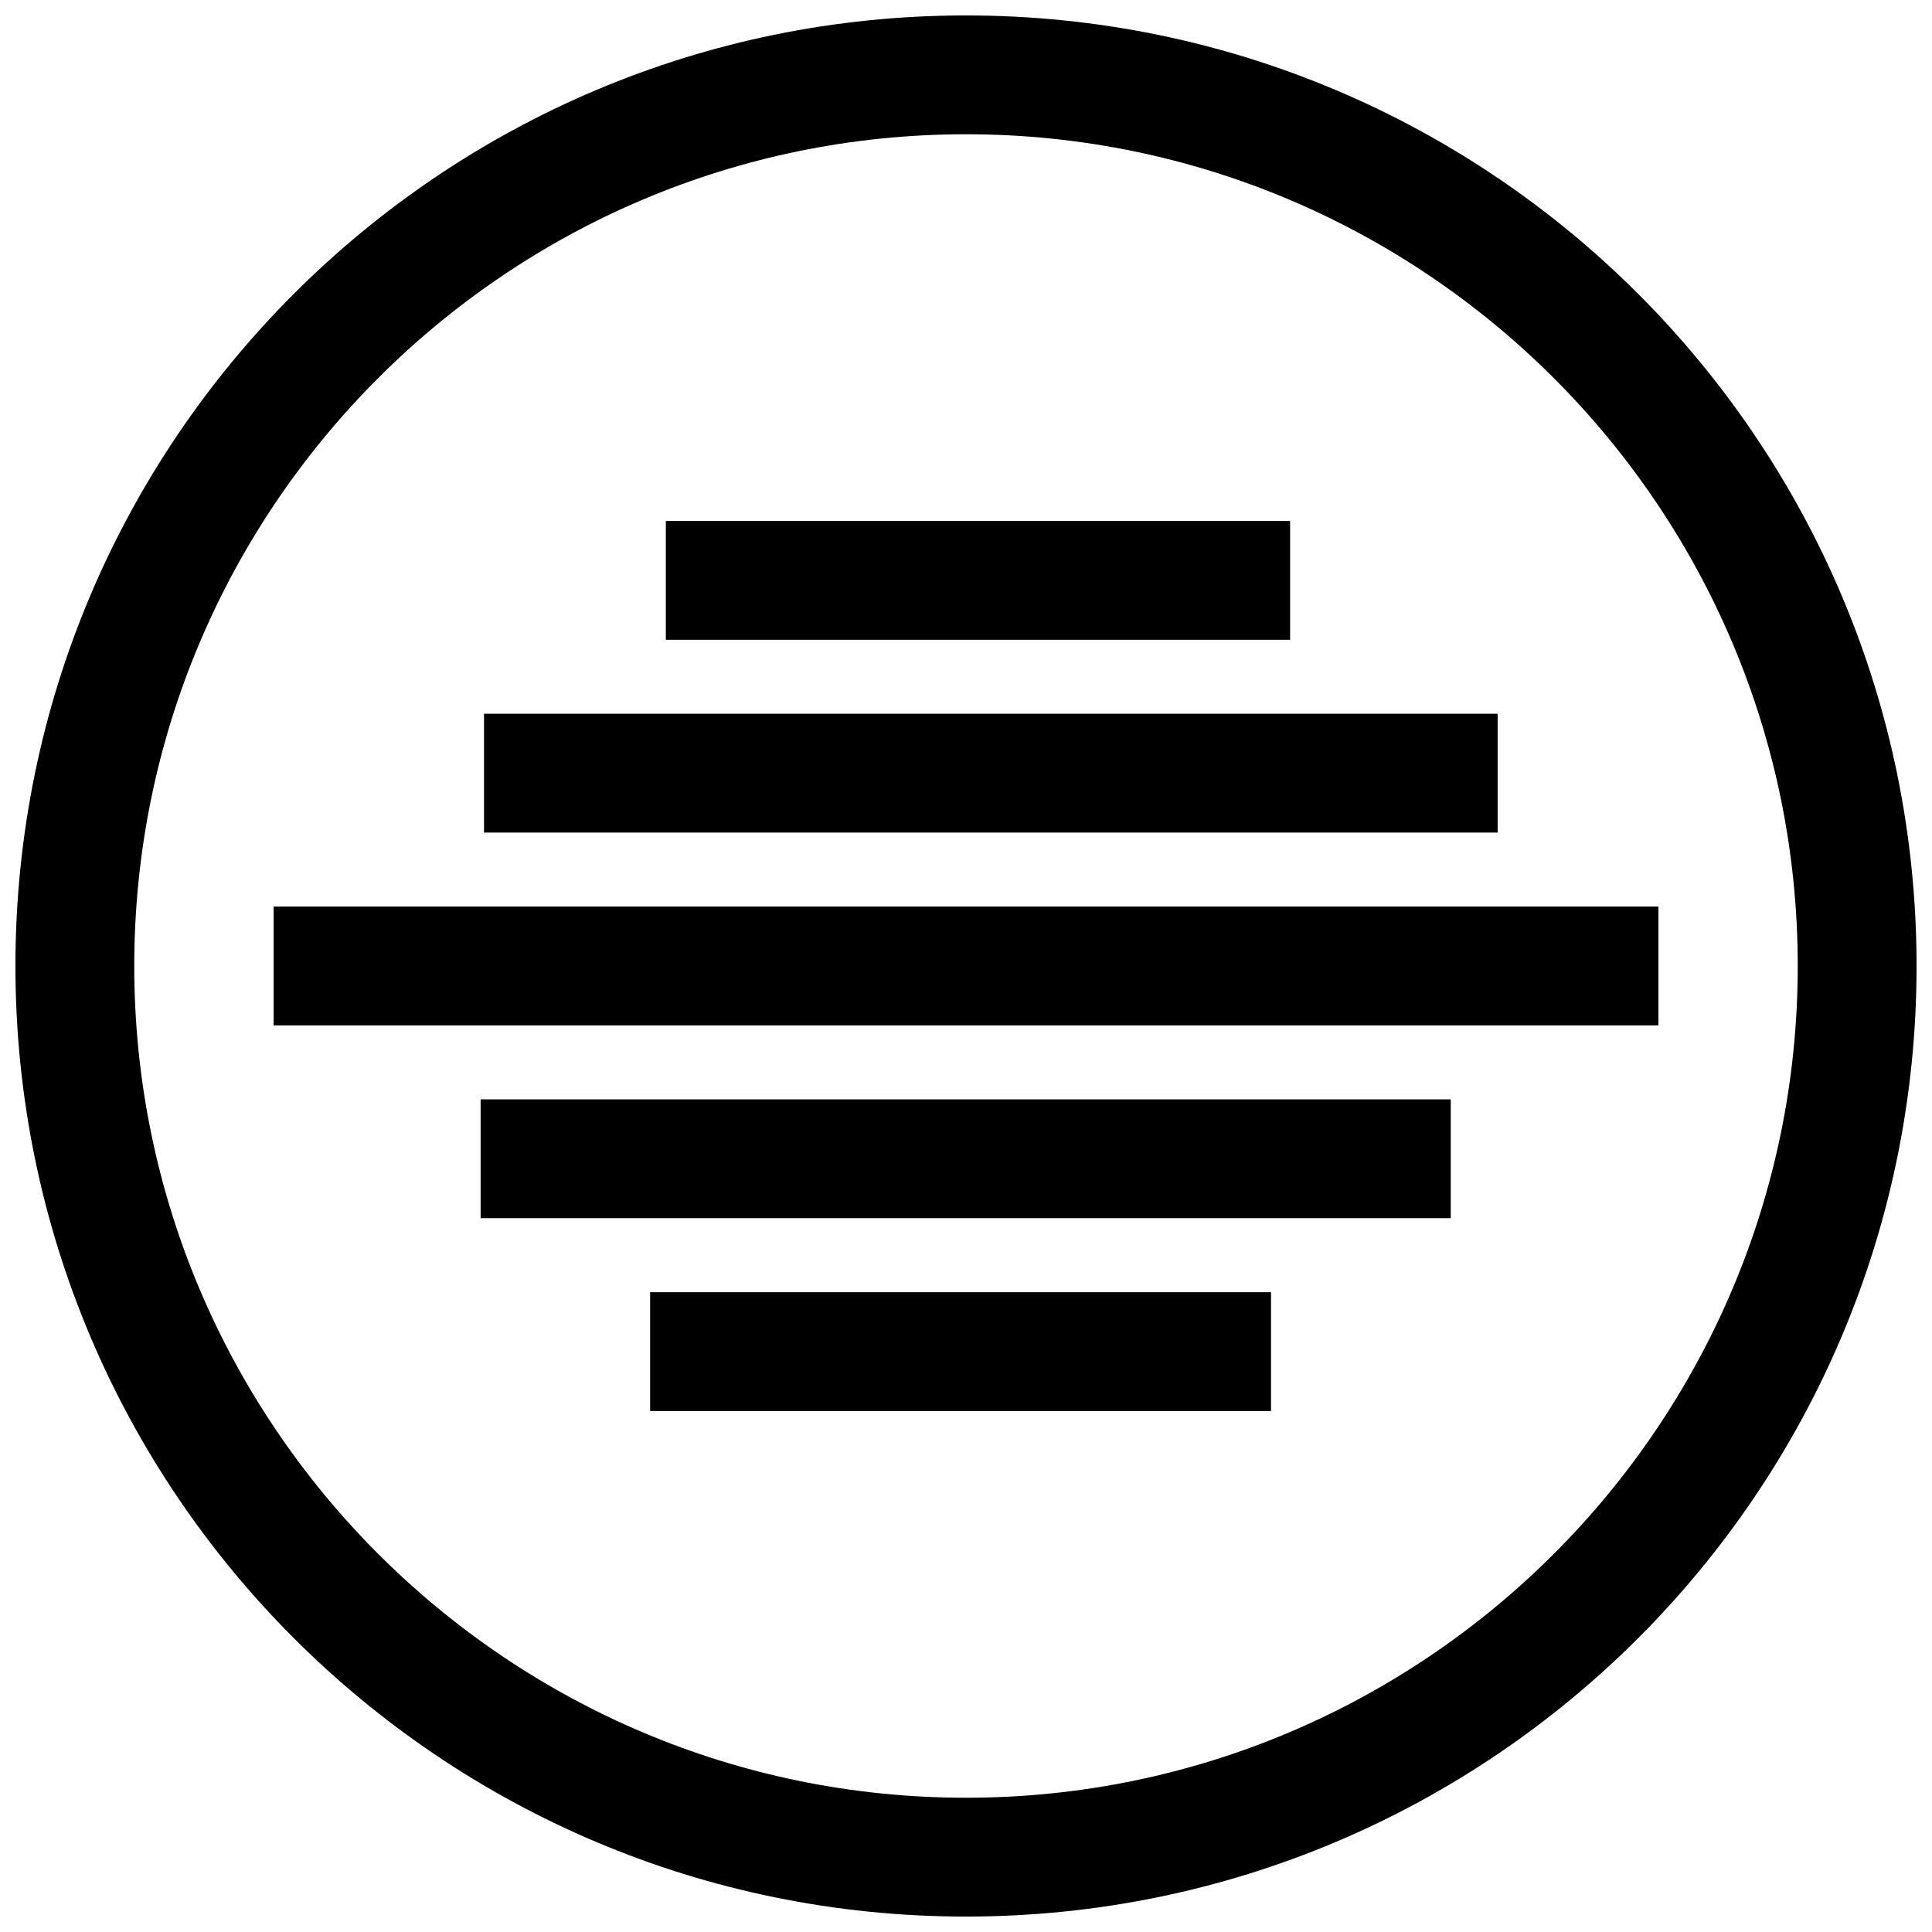
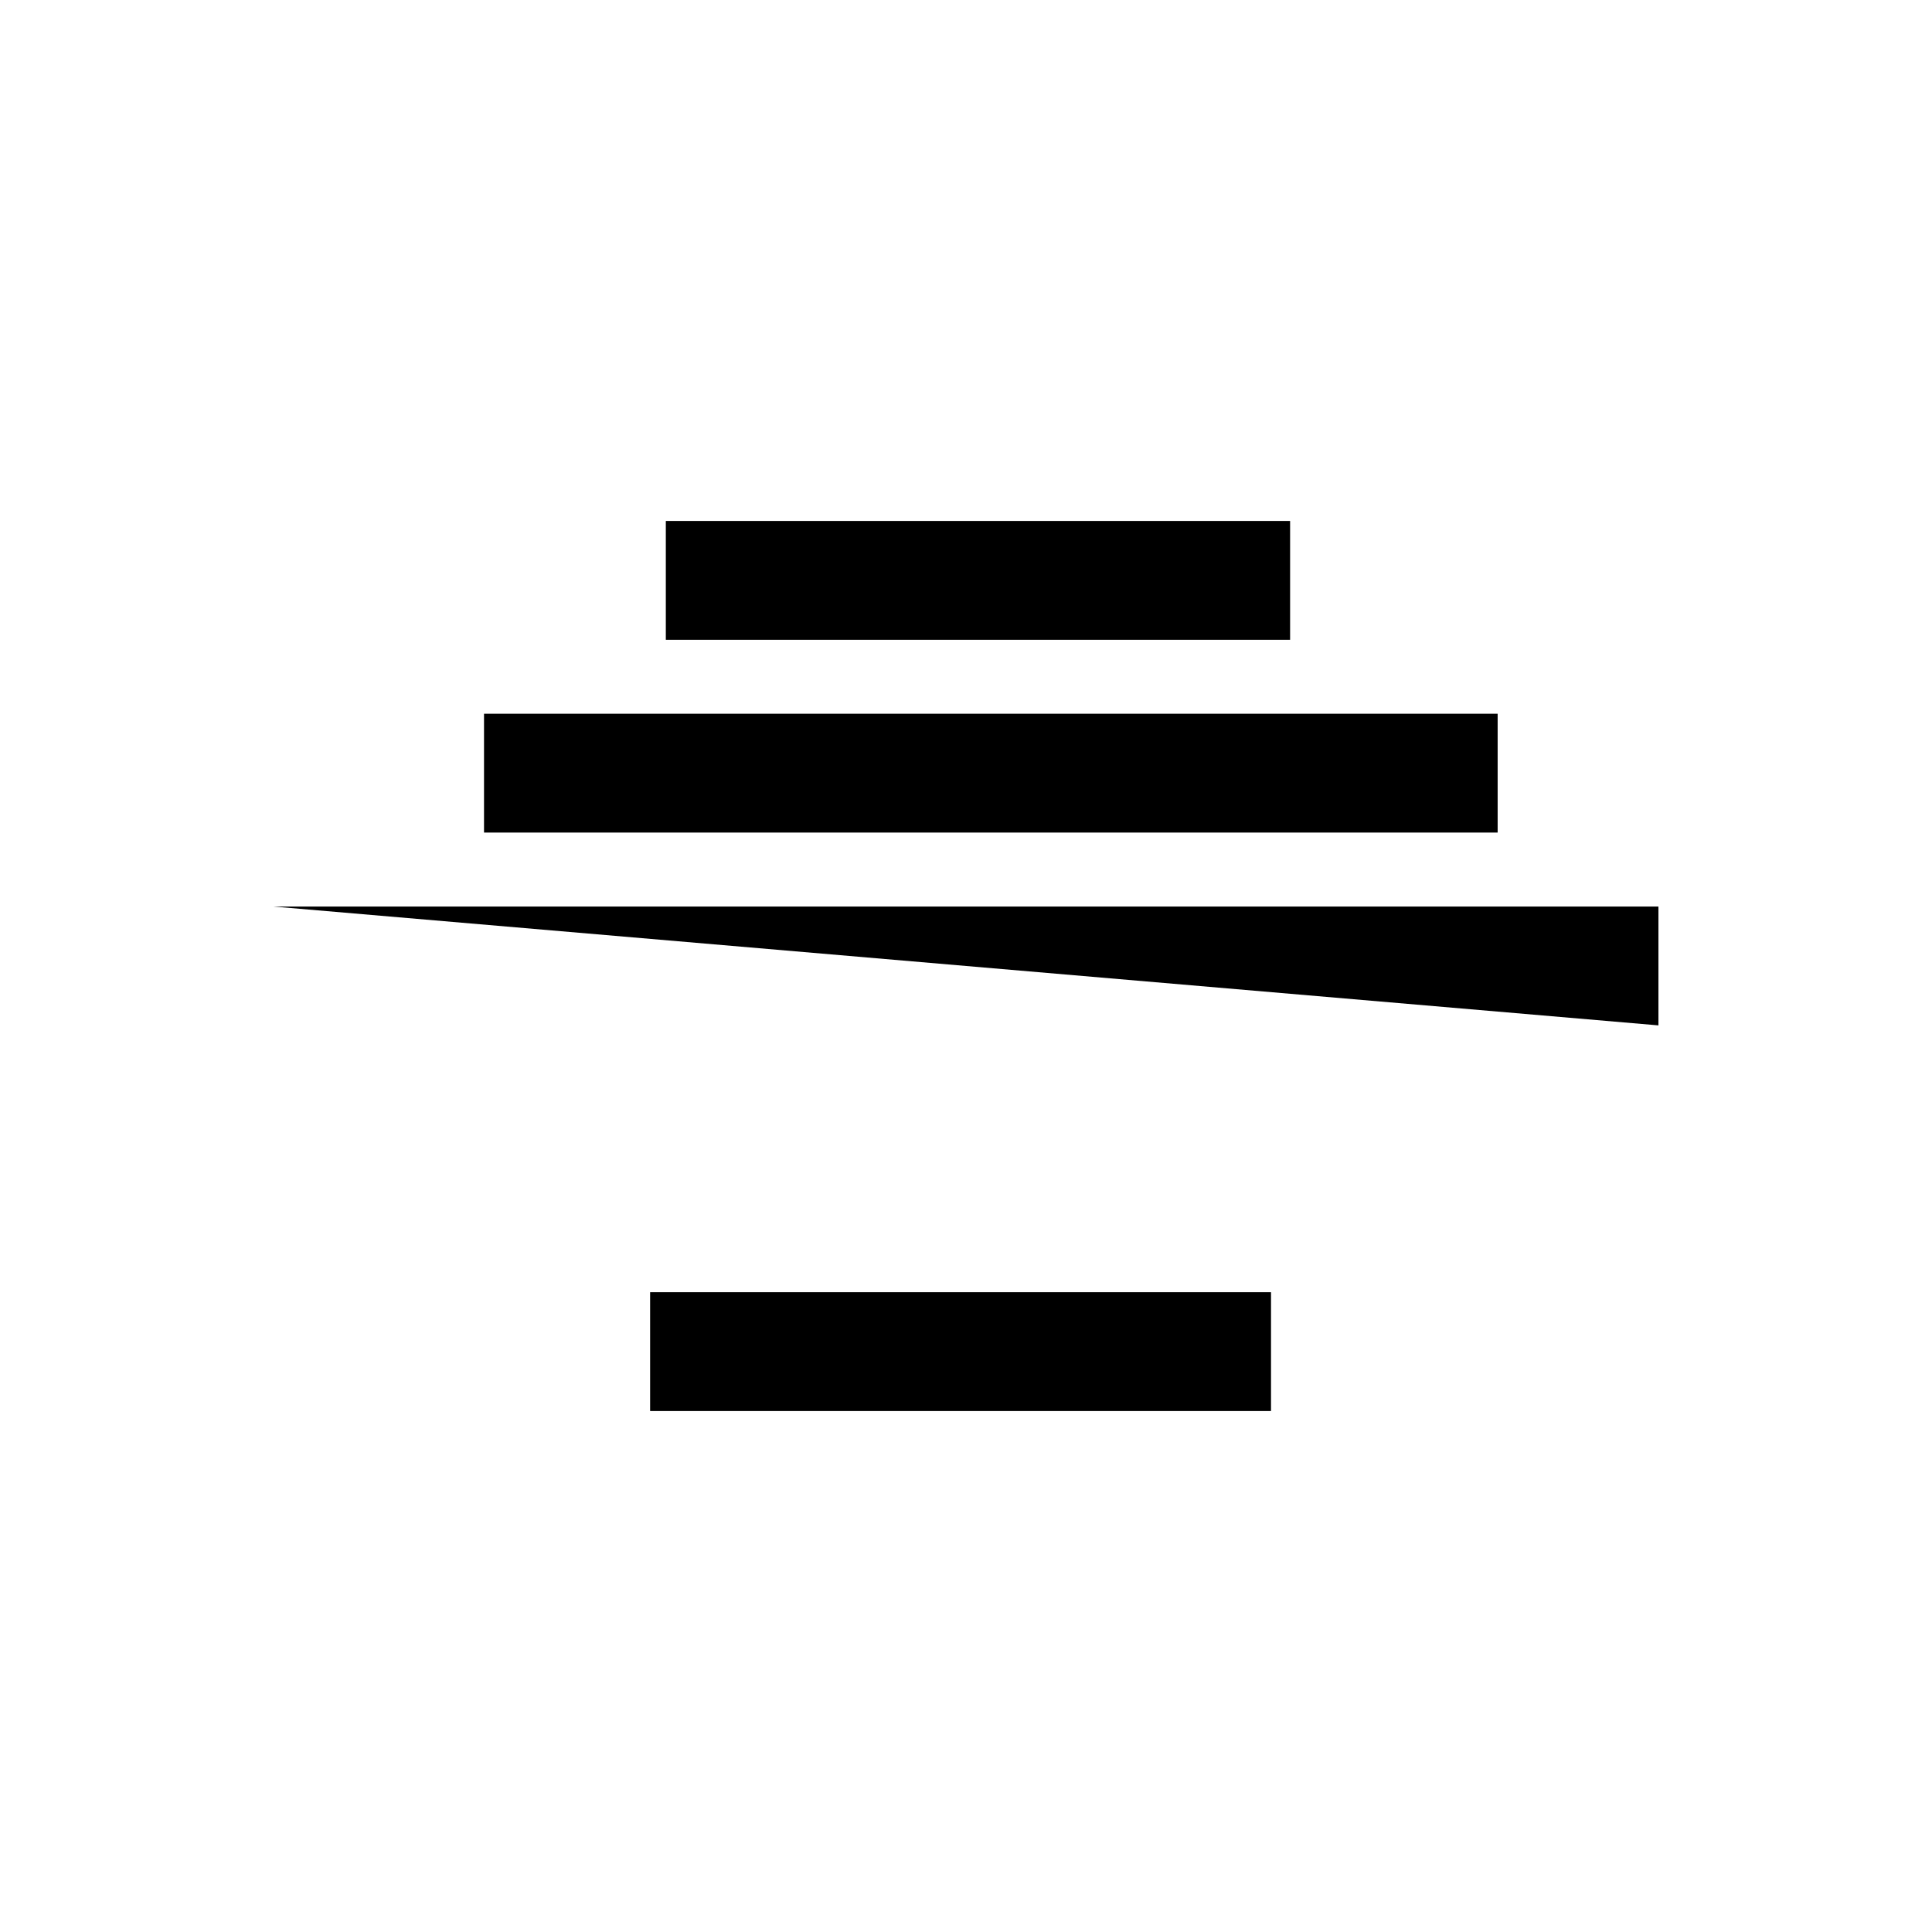
<svg xmlns="http://www.w3.org/2000/svg" width="800px" height="800px" version="1.1" viewBox="144 144 512 512">
  <defs>
    <clipPath id="a">
-       <path d="m148.09 148.09h503.81v503.81h-503.81z" />
-     </clipPath>
+       </clipPath>
  </defs>
  <g clip-path="url(#a)">
-     <path d="m148.09 400c0 139.13 112.77 251.91 251.91 251.91 139.13 0 251.91-112.77 251.91-251.91-0.004-139.13-112.78-251.91-251.91-251.91-139.13 0-251.91 112.77-251.91 251.91zm251.91-220.42c121.54 0 220.42 98.871 220.42 220.42 0 121.54-98.871 220.42-220.42 220.42-121.55-0.004-220.42-98.875-220.42-220.42 0-121.55 98.871-220.42 220.42-220.42z" />
-   </g>
+     </g>
  <path d="m320.45 282.06h165.44v31.488h-165.44z" />
  <path d="m272.27 333.15h268.62v31.488h-268.62z" />
-   <path d="m216.52 384.25h366.98v31.488h-366.98z" />
-   <path d="m271.37 435.34h257.09v31.488h-257.09z" />
+   <path d="m216.52 384.25h366.98v31.488z" />
  <path d="m316.29 486.45h164.54v31.488h-164.54z" />
</svg>